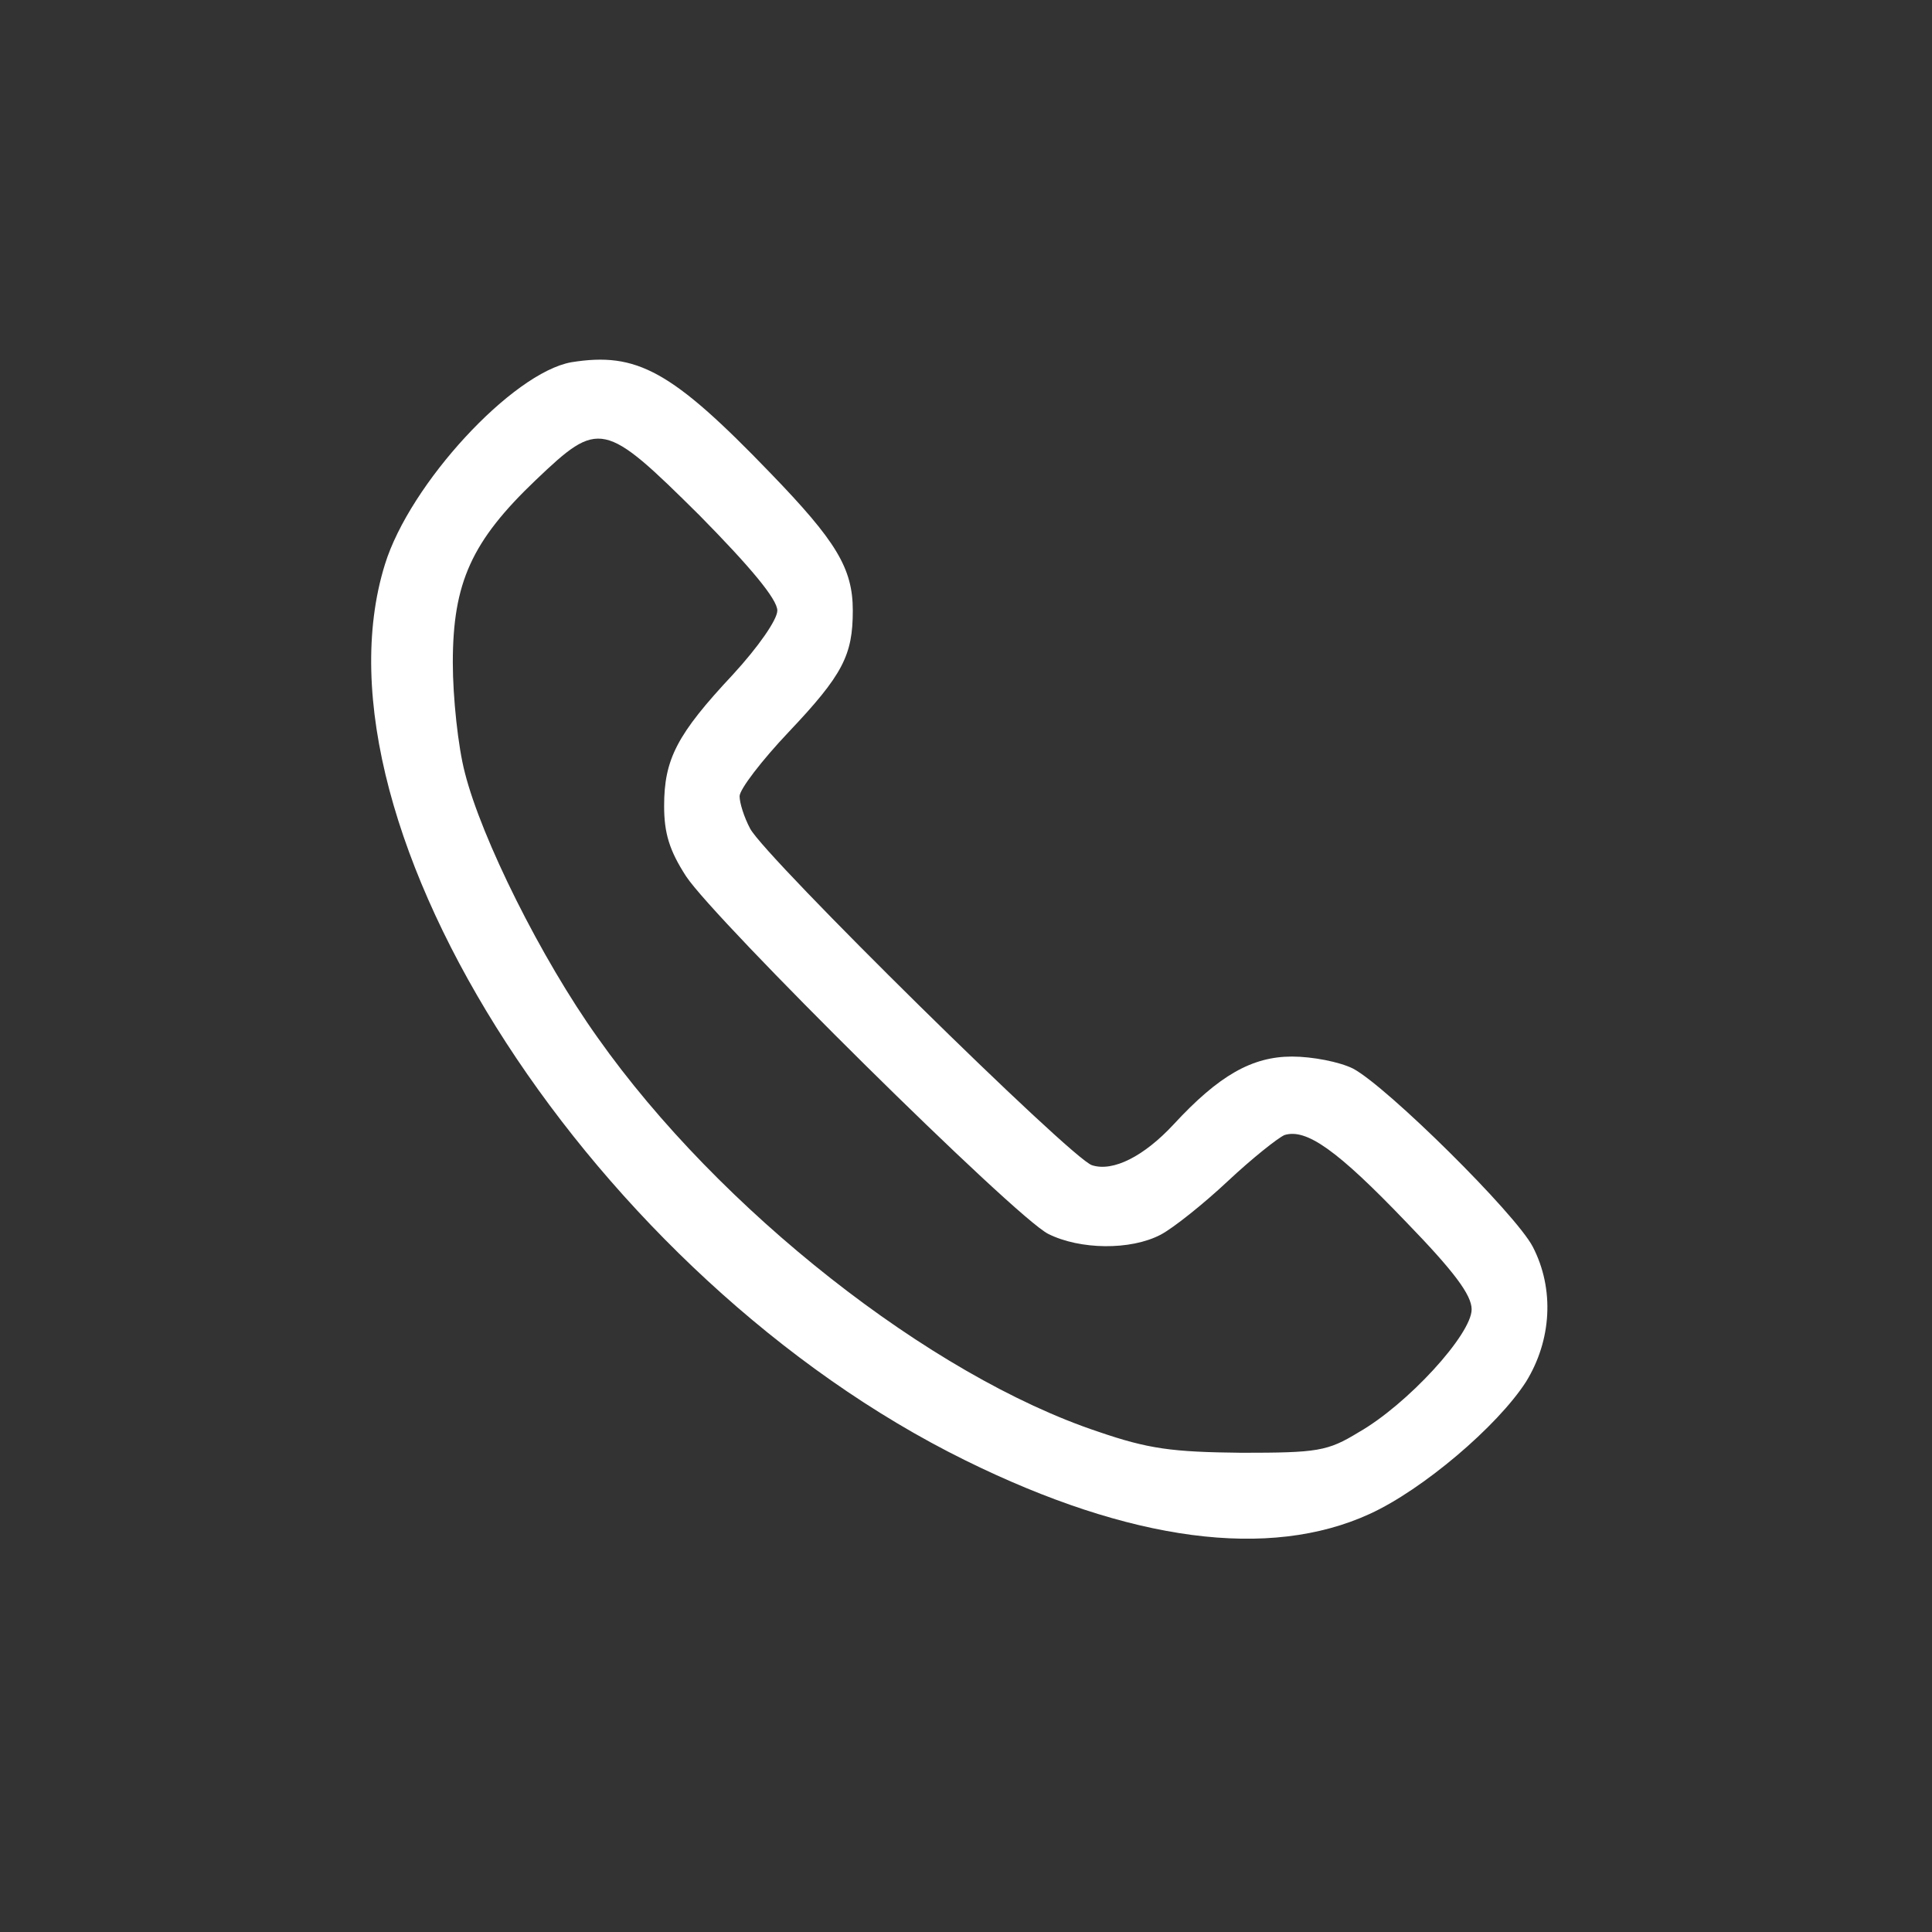
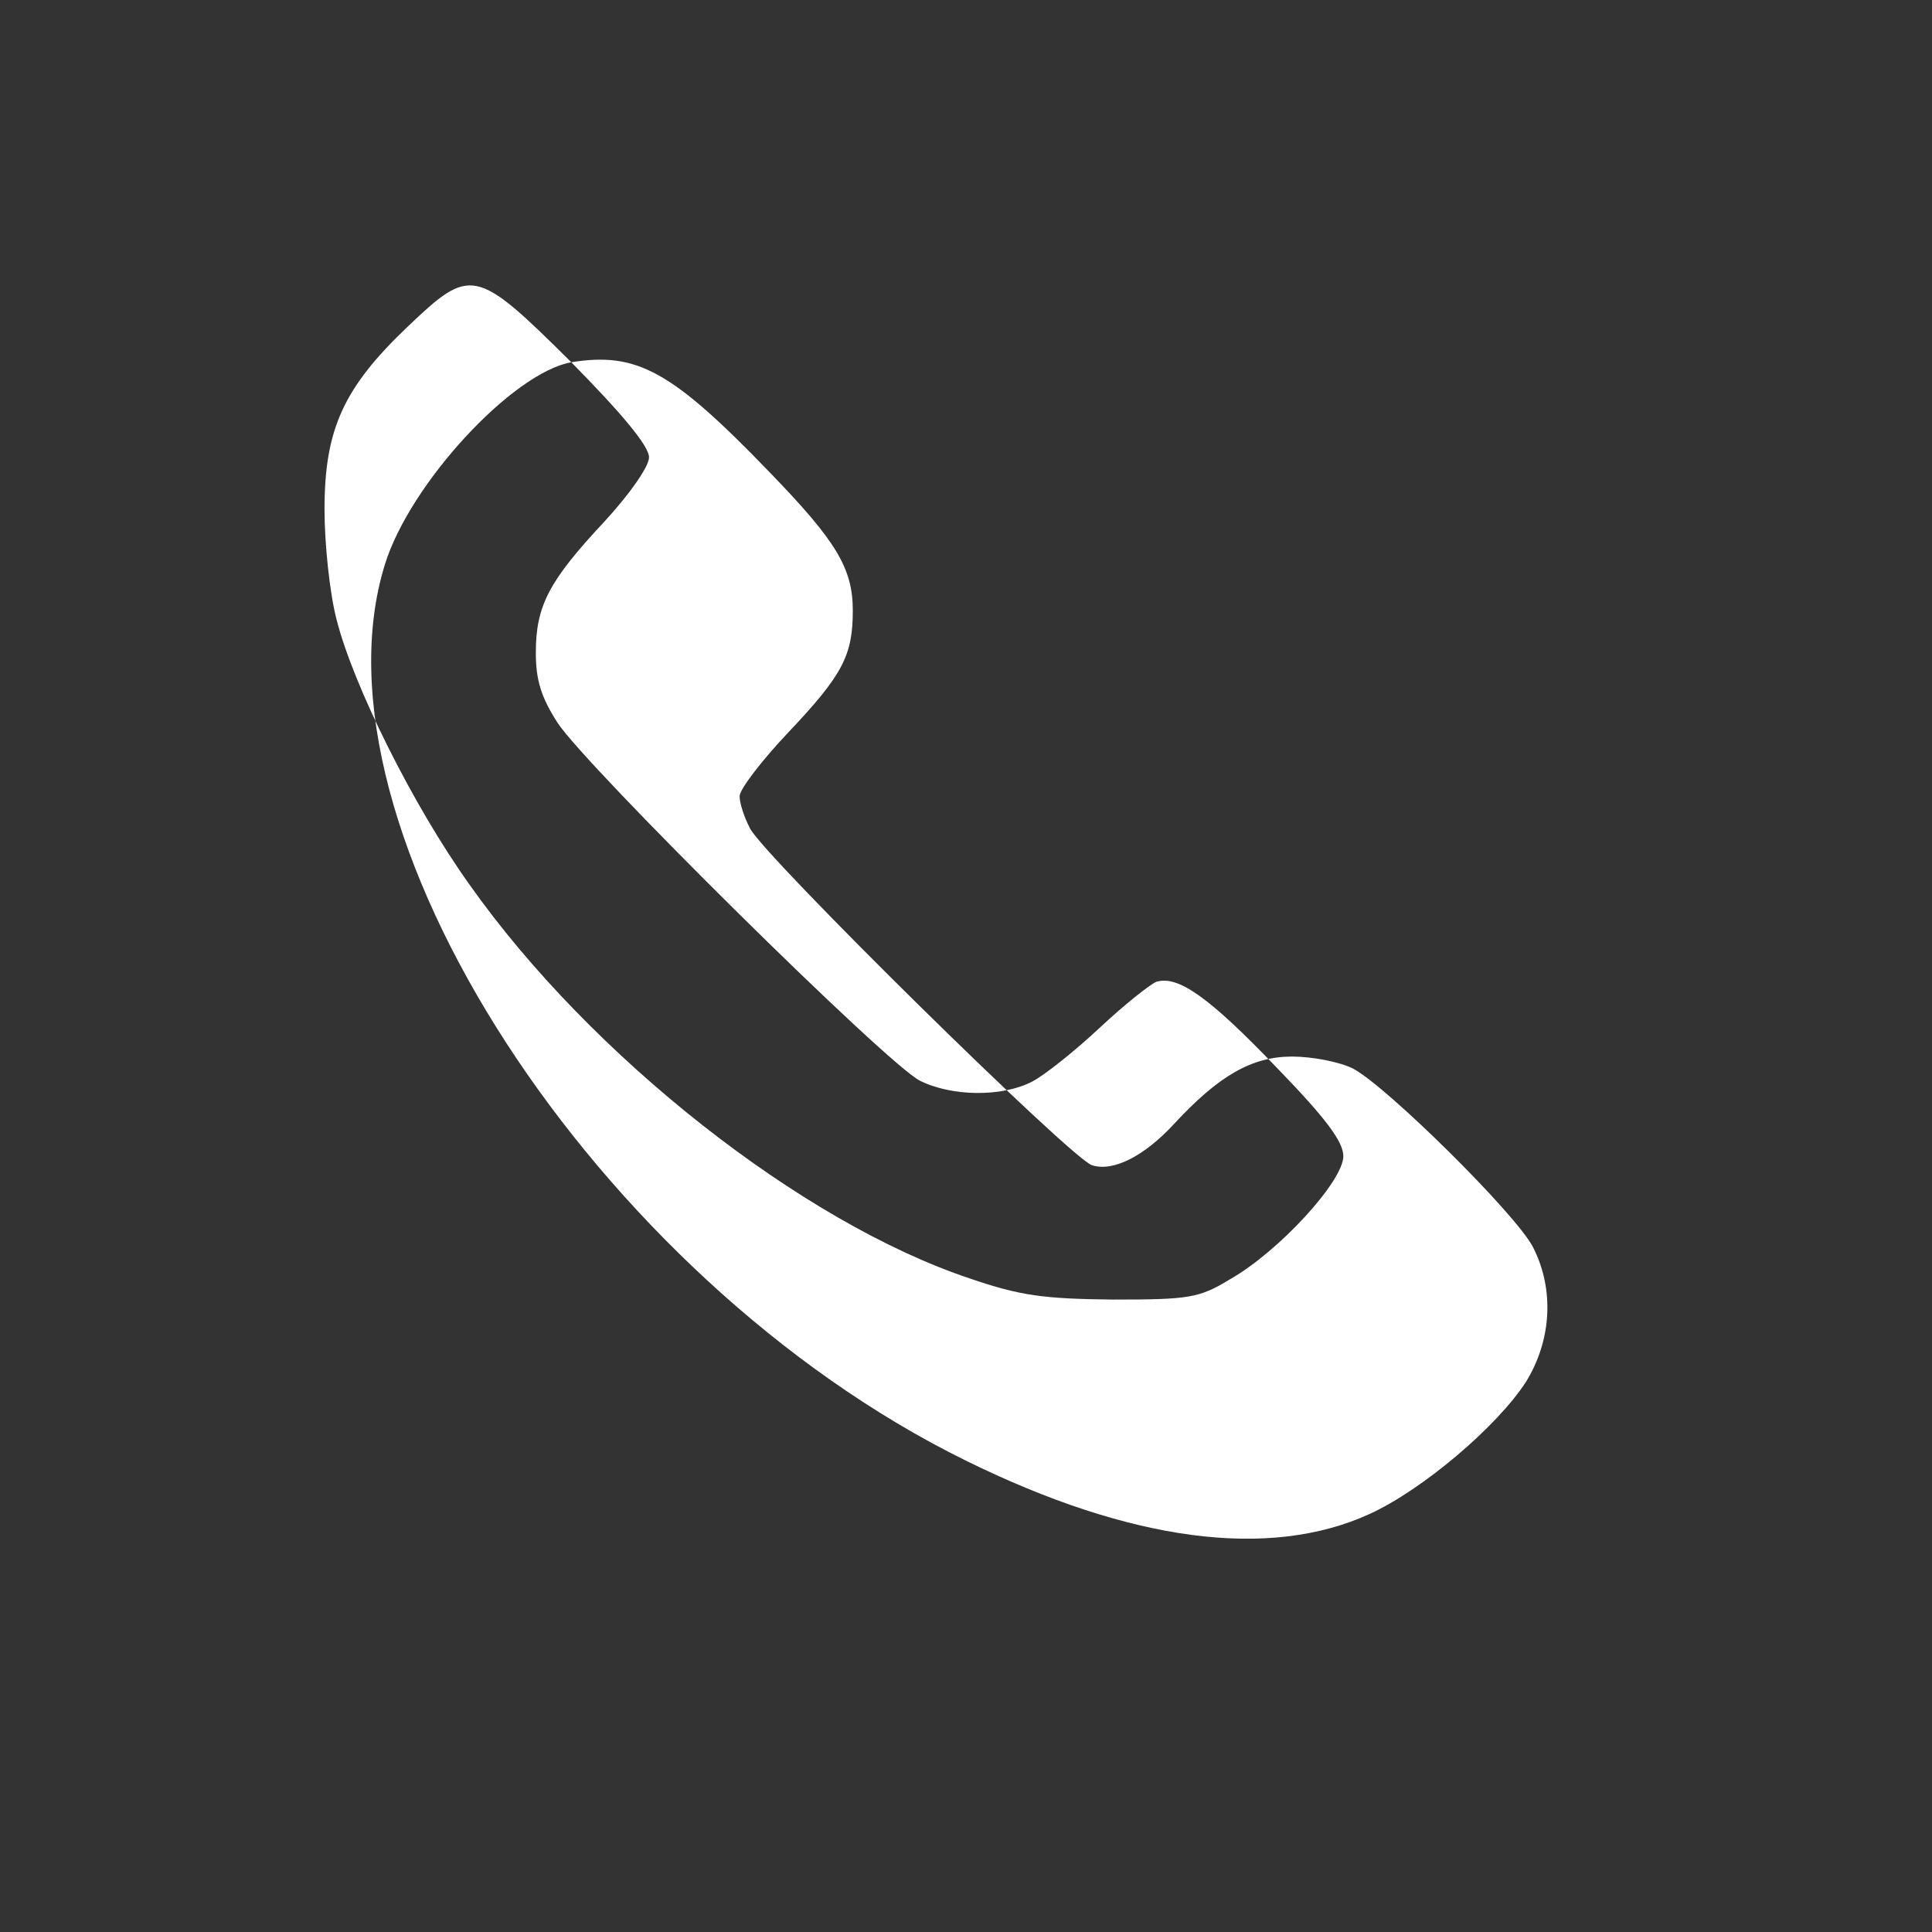
<svg xmlns="http://www.w3.org/2000/svg" version="1.0" width="256pt" height="256pt" viewBox="0 0 256 256" preserveAspectRatio="xMidYMid meet">
  <rect x="0" y="0" width="256" height="256" fill="#333333" stroke="none" />
  <g transform="translate(0,256) scale(0.1,-0.1)" fill="white" stroke="none">
-     <path d="M757 2080 c-78 -14 -214 -161 -247 -268 -108 -348 280 -946 769 -1187 219 -108 403 -132 536 -71 70 32 169 116 207 175 34 55 38 123 9 179 -23 44 -193 212 -238 236 -18 9 -54 16 -81 16 -53 0 -97 -25 -157 -90 -39 -42 -80 -63 -108 -54 -27 8 -433 408 -453 446 -8 15 -14 34 -14 43 0 9 29 47 65 85 72 76 85 102 85 161 0 56 -22 92 -109 182 -131 136 -177 161 -264 147z m170 -203 c67 -68 103 -111 103 -126 0 -12 -25 -48 -59 -85 -74 -79 -91 -112 -91 -174 0 -36 7 -59 29 -93 38 -58 436 -452 480 -474 42 -21 109 -22 149 -1 17 9 57 41 89 71 32 30 66 57 75 61 29 9 70 -20 161 -115 64 -66 87 -97 87 -116 0 -33 -85 -126 -150 -163 -41 -25 -54 -27 -155 -27 -92 1 -123 5 -190 28 -222 74 -502 294 -663 522 -75 105 -154 264 -176 351 -9 34 -16 100 -16 146 0 106 25 161 110 242 84 80 90 79 217 -47z" />
+     <path d="M757 2080 c-78 -14 -214 -161 -247 -268 -108 -348 280 -946 769 -1187 219 -108 403 -132 536 -71 70 32 169 116 207 175 34 55 38 123 9 179 -23 44 -193 212 -238 236 -18 9 -54 16 -81 16 -53 0 -97 -25 -157 -90 -39 -42 -80 -63 -108 -54 -27 8 -433 408 -453 446 -8 15 -14 34 -14 43 0 9 29 47 65 85 72 76 85 102 85 161 0 56 -22 92 -109 182 -131 136 -177 161 -264 147z c67 -68 103 -111 103 -126 0 -12 -25 -48 -59 -85 -74 -79 -91 -112 -91 -174 0 -36 7 -59 29 -93 38 -58 436 -452 480 -474 42 -21 109 -22 149 -1 17 9 57 41 89 71 32 30 66 57 75 61 29 9 70 -20 161 -115 64 -66 87 -97 87 -116 0 -33 -85 -126 -150 -163 -41 -25 -54 -27 -155 -27 -92 1 -123 5 -190 28 -222 74 -502 294 -663 522 -75 105 -154 264 -176 351 -9 34 -16 100 -16 146 0 106 25 161 110 242 84 80 90 79 217 -47z" />
  </g>
</svg>